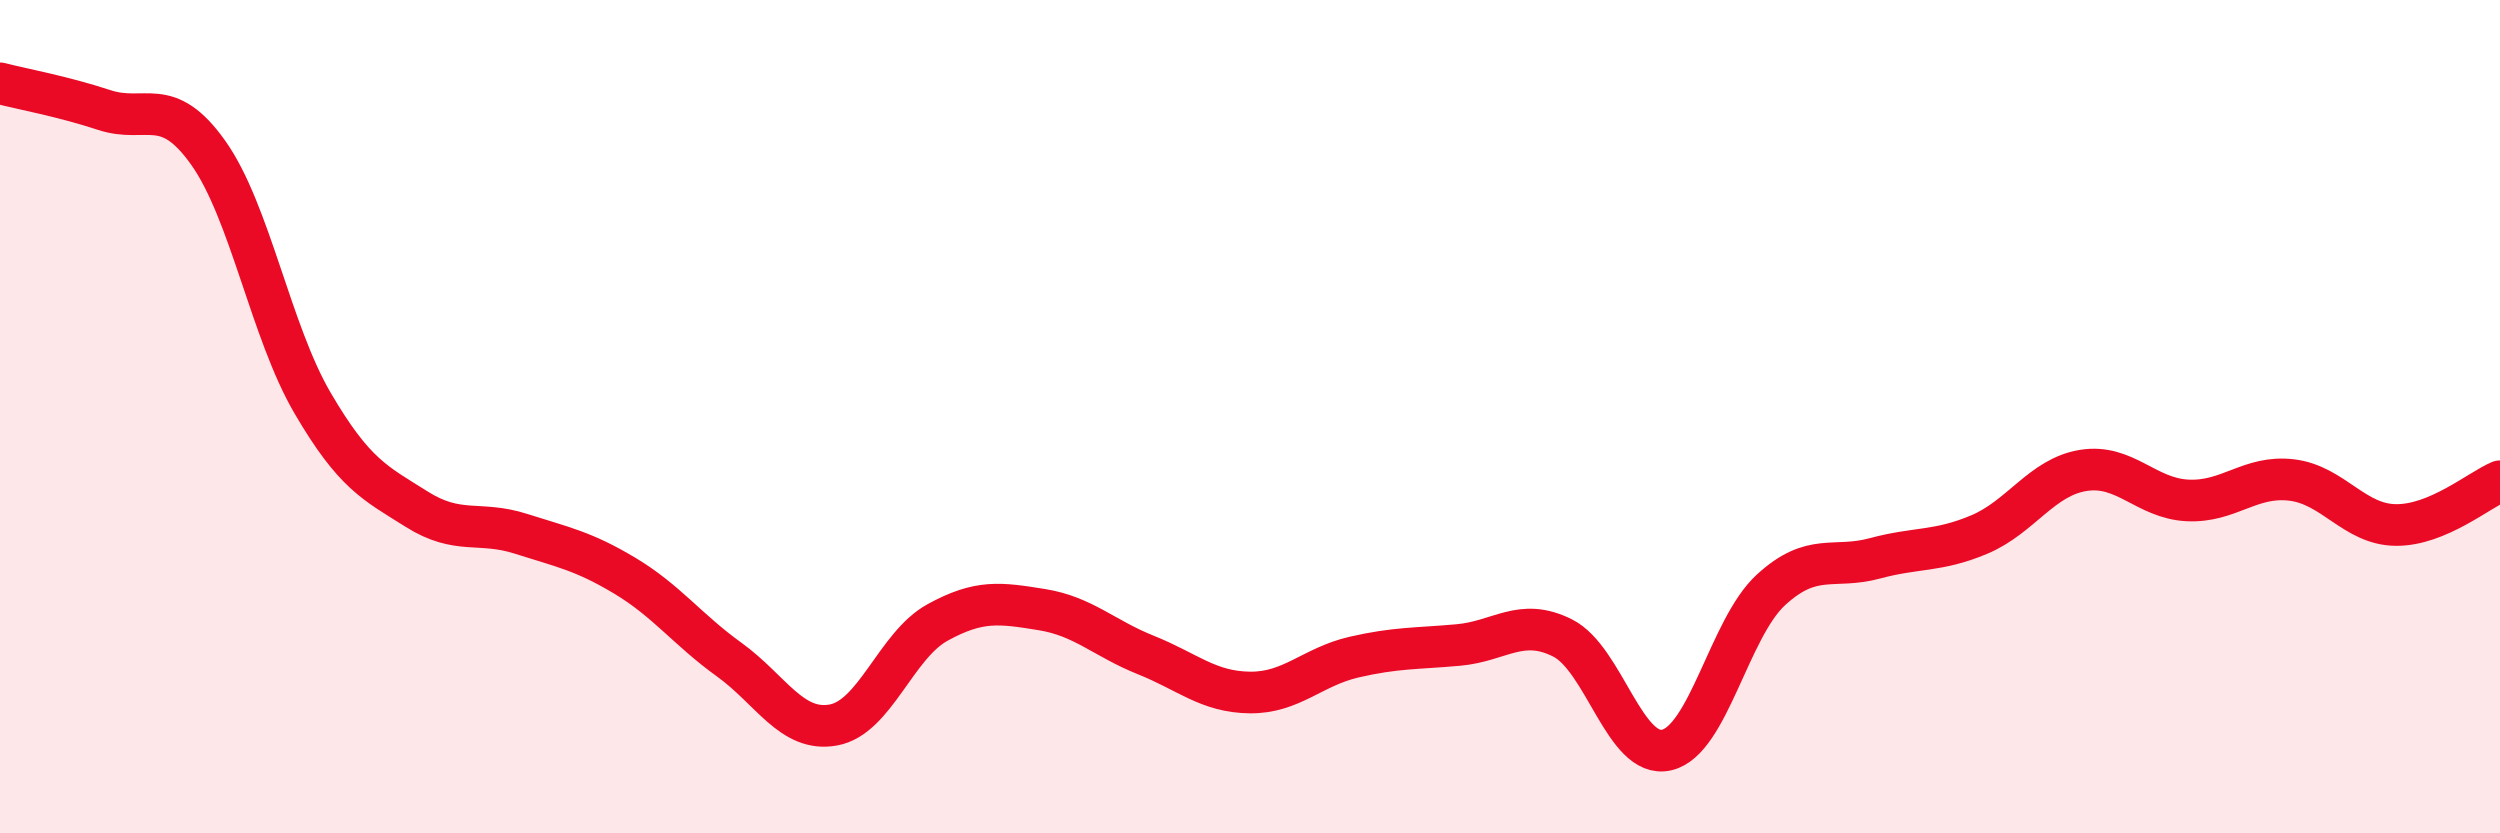
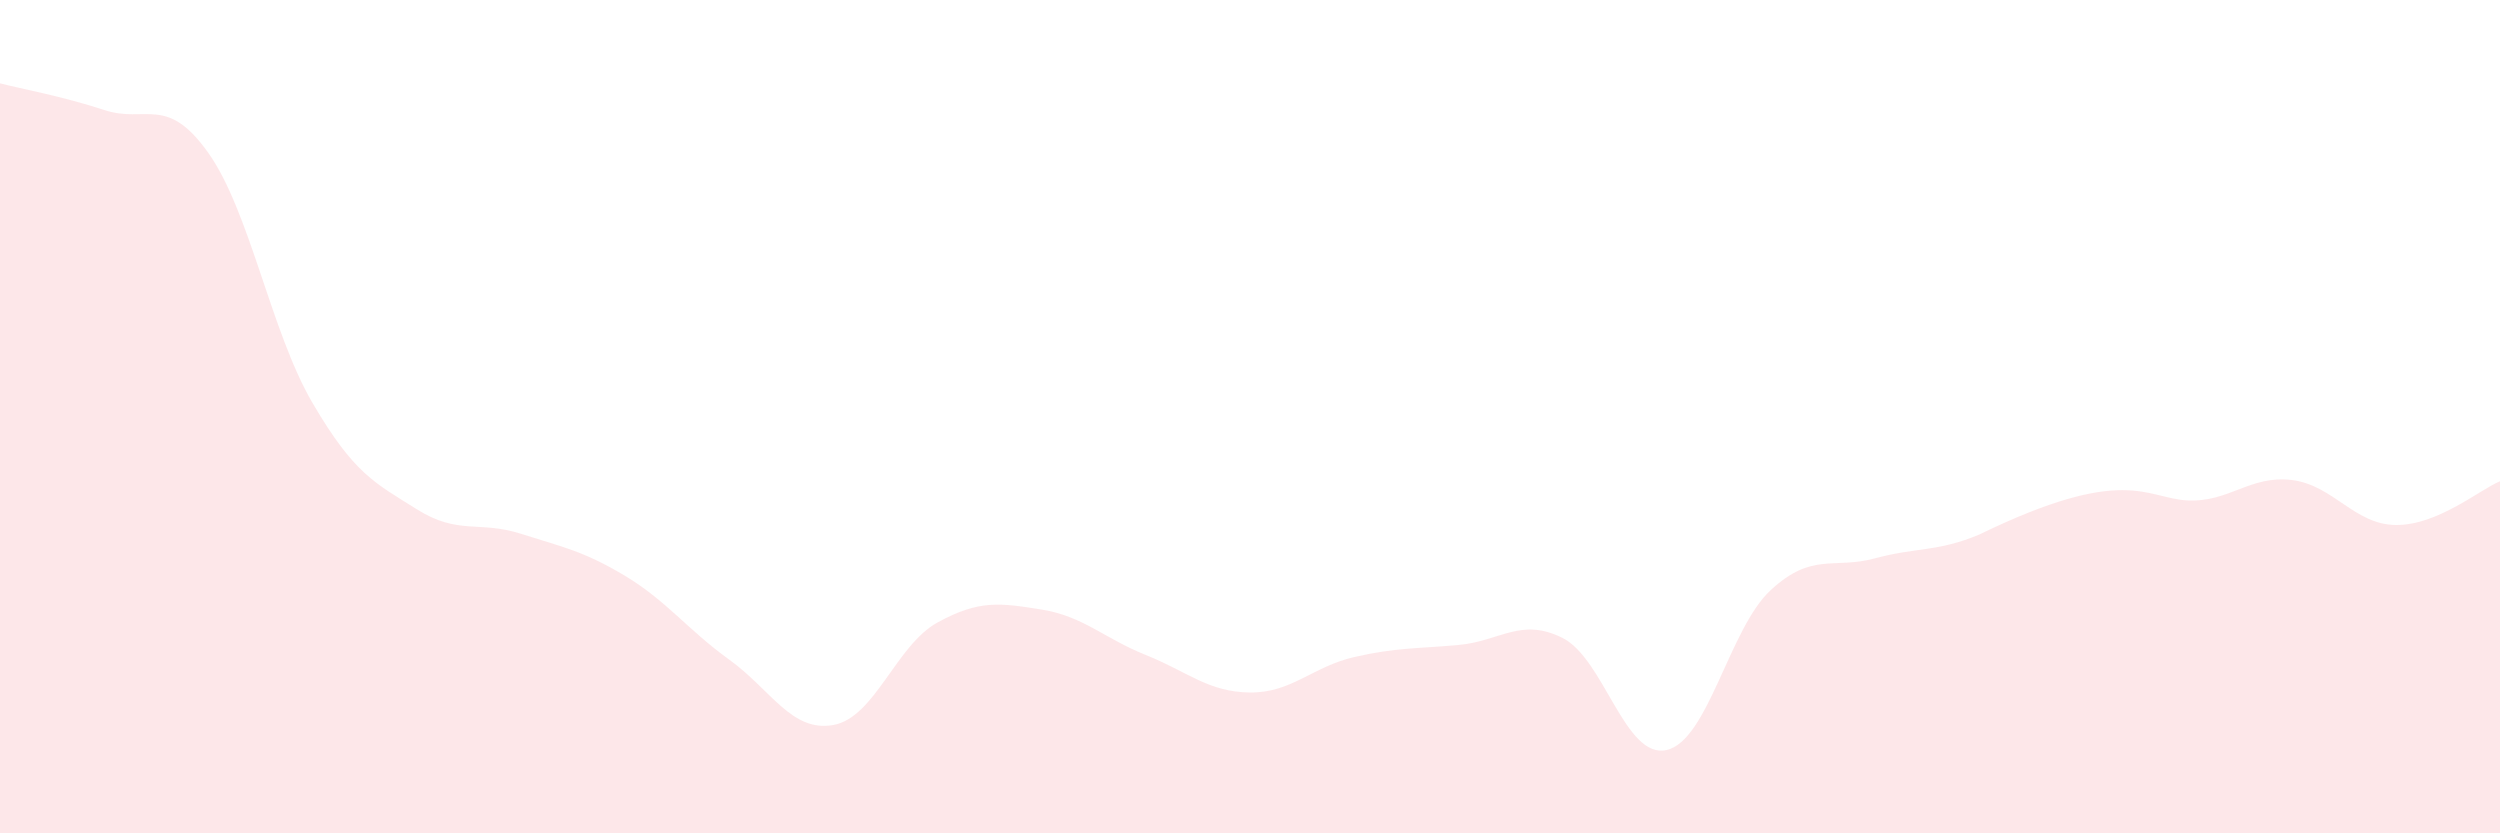
<svg xmlns="http://www.w3.org/2000/svg" width="60" height="20" viewBox="0 0 60 20">
-   <path d="M 0,2 C 0.5,2.13 1.5,2.31 2.5,2.64 C 3.5,2.97 4,2.26 5,3.67 C 6,5.08 6.5,7.96 7.5,9.67 C 8.5,11.38 9,11.59 10,12.22 C 11,12.85 11.5,12.49 12.5,12.81 C 13.5,13.13 14,13.22 15,13.82 C 16,14.42 16.5,15.11 17.5,15.83 C 18.5,16.55 19,17.58 20,17.4 C 21,17.22 21.5,15.49 22.5,14.94 C 23.5,14.39 24,14.47 25,14.63 C 26,14.79 26.5,15.32 27.5,15.72 C 28.5,16.12 29,16.61 30,16.62 C 31,16.63 31.5,16 32.5,15.77 C 33.5,15.54 34,15.57 35,15.48 C 36,15.39 36.5,14.81 37.5,15.31 C 38.5,15.81 39,18.23 40,18 C 41,17.77 41.5,15.08 42.5,14.16 C 43.5,13.24 44,13.67 45,13.4 C 46,13.13 46.5,13.25 47.5,12.83 C 48.5,12.41 49,11.45 50,11.29 C 51,11.13 51.5,11.96 52.5,12.01 C 53.5,12.06 54,11.4 55,11.52 C 56,11.64 56.5,12.59 57.5,12.6 C 58.5,12.61 59.5,11.76 60,11.55L60 20L0 20Z" fill="#EB0A25" opacity="0.1" stroke-linecap="round" stroke-linejoin="round" />
-   <path d="M 0,2 C 0.5,2.13 1.5,2.31 2.5,2.64 C 3.5,2.97 4,2.26 5,3.67 C 6,5.08 6.5,7.96 7.5,9.67 C 8.5,11.38 9,11.59 10,12.22 C 11,12.85 11.5,12.49 12.5,12.81 C 13.5,13.13 14,13.22 15,13.82 C 16,14.42 16.5,15.11 17.5,15.83 C 18.5,16.55 19,17.58 20,17.4 C 21,17.22 21.5,15.49 22.5,14.94 C 23.5,14.39 24,14.47 25,14.63 C 26,14.79 26.5,15.32 27.5,15.72 C 28.5,16.12 29,16.61 30,16.62 C 31,16.63 31.5,16 32.5,15.77 C 33.5,15.54 34,15.57 35,15.48 C 36,15.39 36.5,14.81 37.5,15.31 C 38.5,15.81 39,18.23 40,18 C 41,17.77 41.5,15.08 42.5,14.16 C 43.5,13.24 44,13.67 45,13.4 C 46,13.13 46.5,13.25 47.5,12.83 C 48.5,12.41 49,11.45 50,11.29 C 51,11.13 51.5,11.96 52.5,12.01 C 53.5,12.06 54,11.4 55,11.52 C 56,11.64 56.5,12.59 57.5,12.6 C 58.5,12.61 59.5,11.76 60,11.55" stroke="#EB0A25" stroke-width="1" fill="none" stroke-linecap="round" stroke-linejoin="round" />
+   <path d="M 0,2 C 0.5,2.13 1.5,2.31 2.5,2.64 C 3.5,2.97 4,2.26 5,3.67 C 6,5.08 6.5,7.96 7.5,9.67 C 8.5,11.38 9,11.59 10,12.22 C 11,12.85 11.5,12.49 12.5,12.81 C 13.5,13.13 14,13.22 15,13.82 C 16,14.42 16.5,15.11 17.5,15.83 C 18.5,16.55 19,17.58 20,17.4 C 21,17.22 21.5,15.49 22.5,14.94 C 23.5,14.39 24,14.47 25,14.63 C 26,14.79 26.5,15.32 27.5,15.72 C 28.5,16.12 29,16.61 30,16.62 C 31,16.63 31.5,16 32.5,15.77 C 33.5,15.54 34,15.57 35,15.48 C 36,15.39 36.5,14.81 37.5,15.31 C 38.5,15.81 39,18.23 40,18 C 41,17.77 41.5,15.08 42.5,14.16 C 43.5,13.24 44,13.67 45,13.4 C 46,13.13 46.5,13.25 47.5,12.83 C 51,11.13 51.5,11.96 52.5,12.01 C 53.5,12.06 54,11.4 55,11.52 C 56,11.64 56.5,12.59 57.5,12.6 C 58.5,12.61 59.5,11.76 60,11.55L60 20L0 20Z" fill="#EB0A25" opacity="0.1" stroke-linecap="round" stroke-linejoin="round" />
</svg>